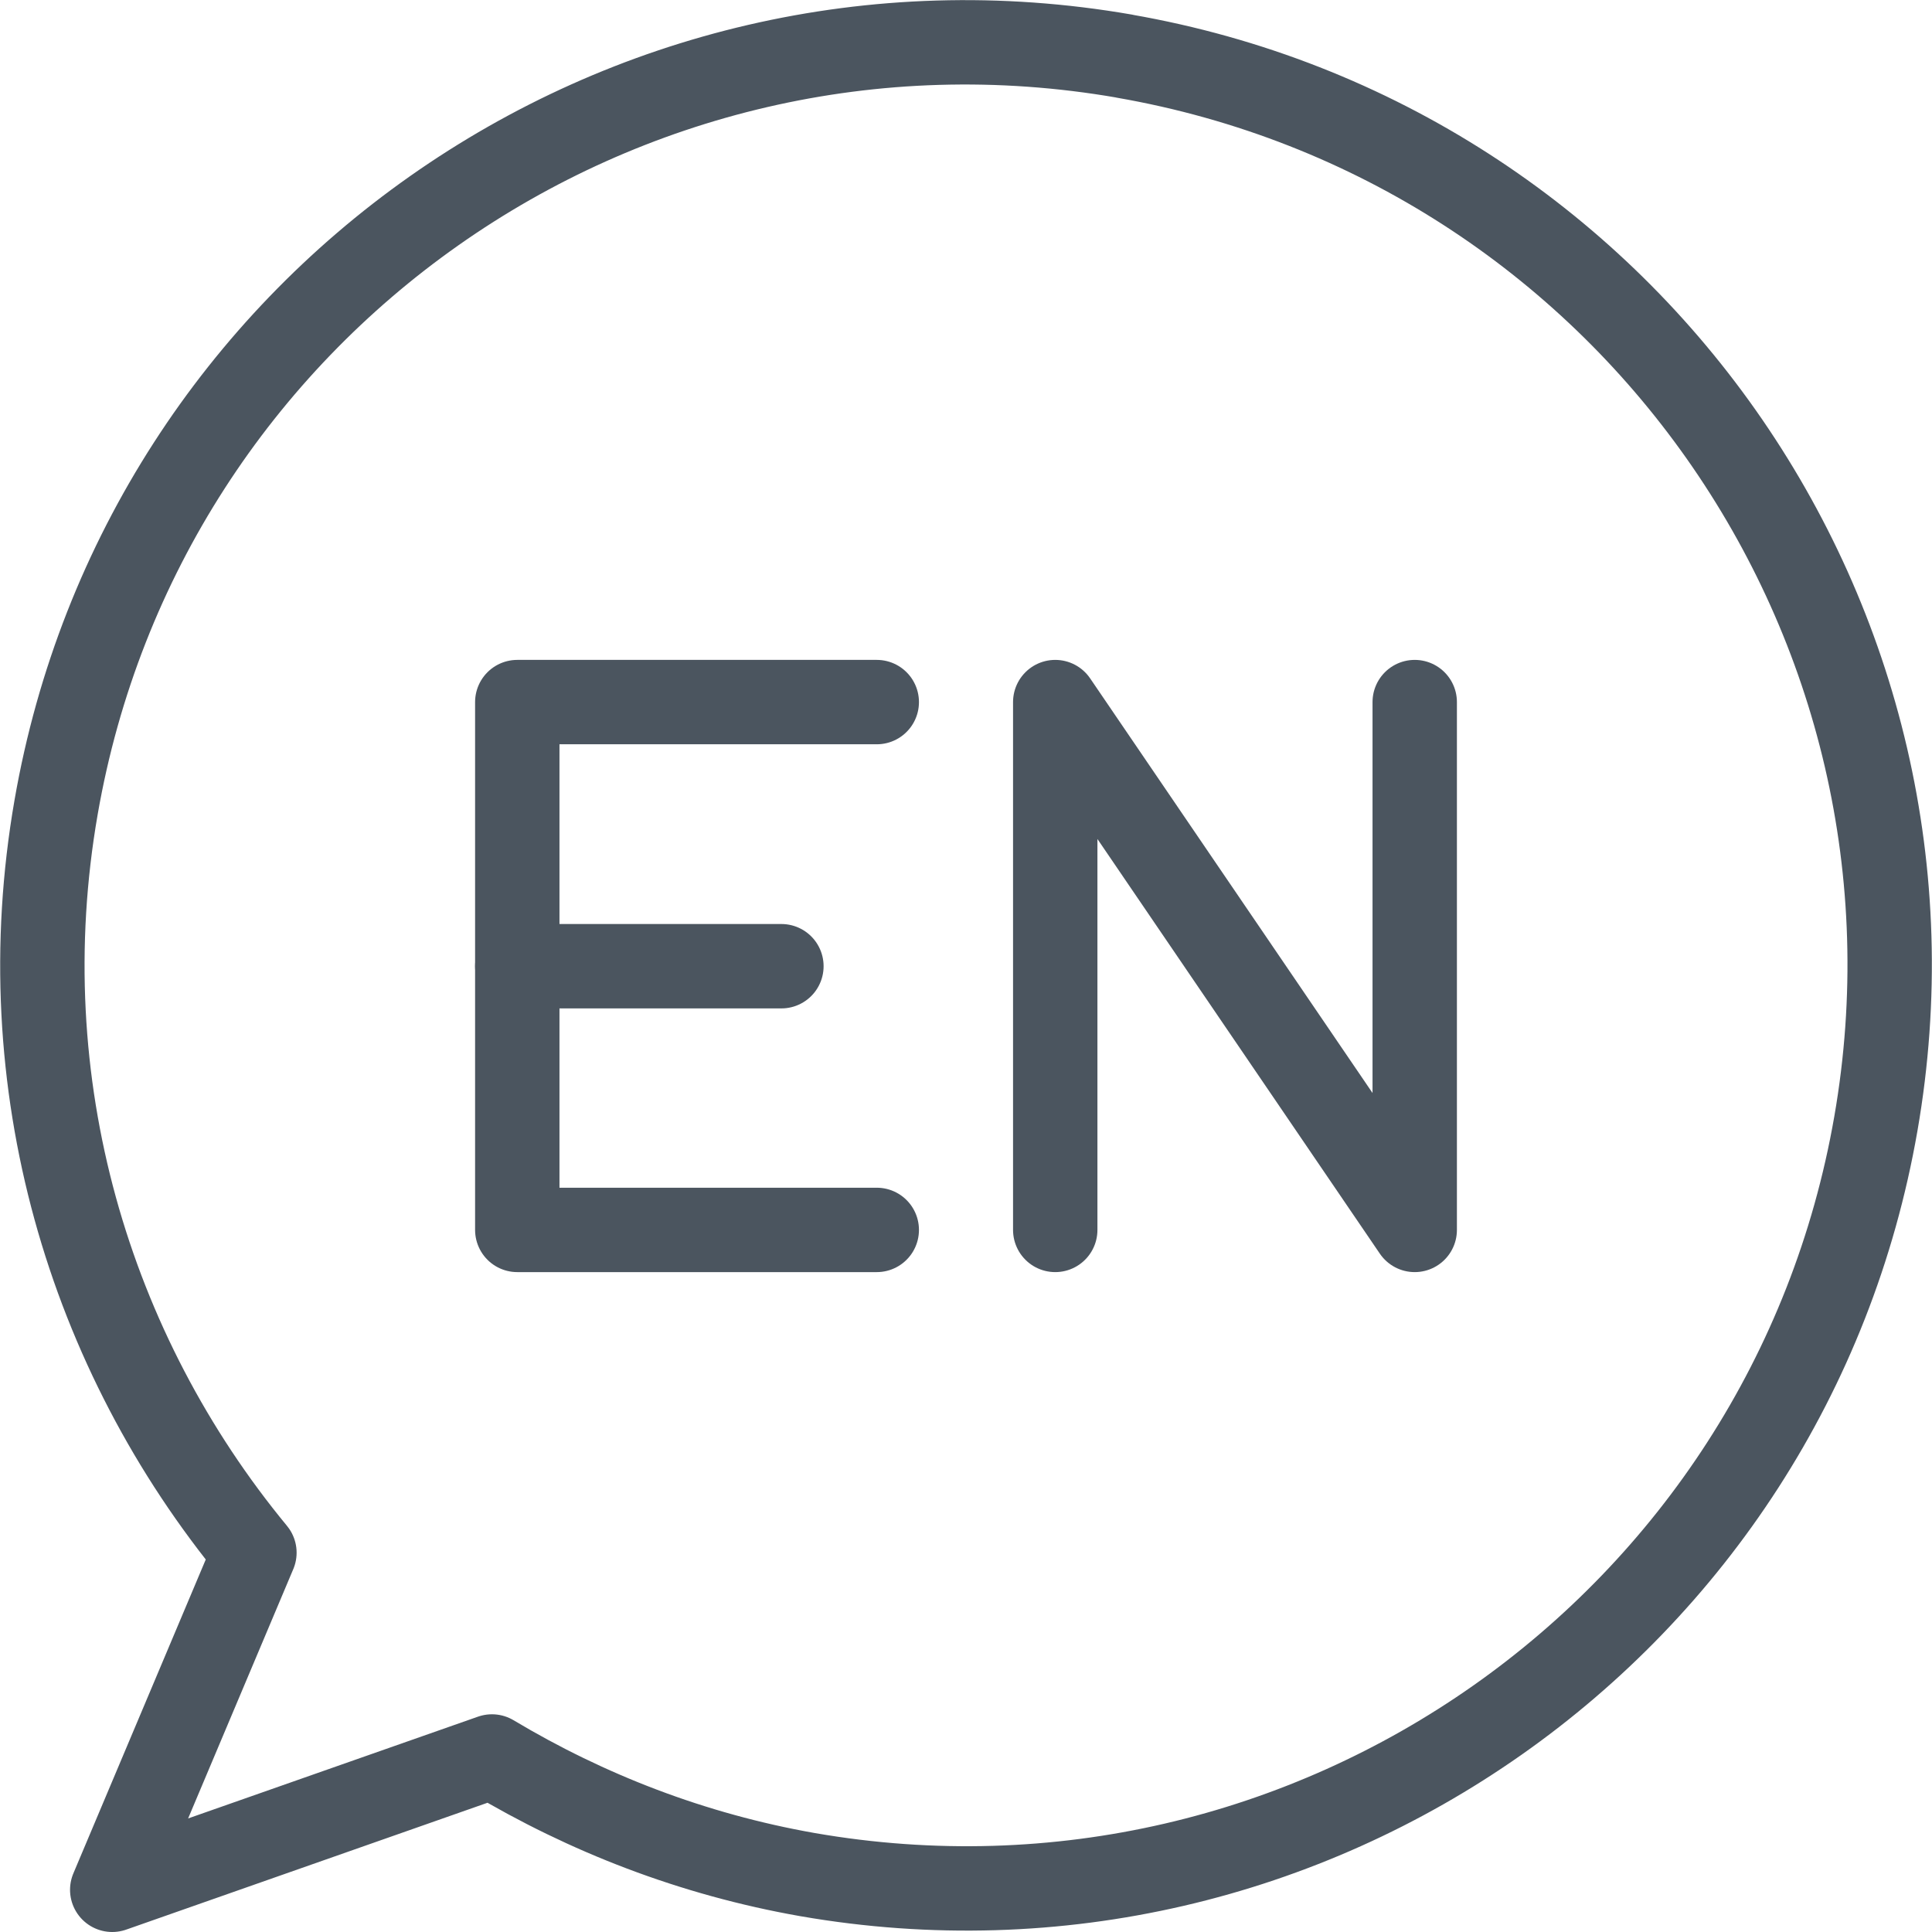
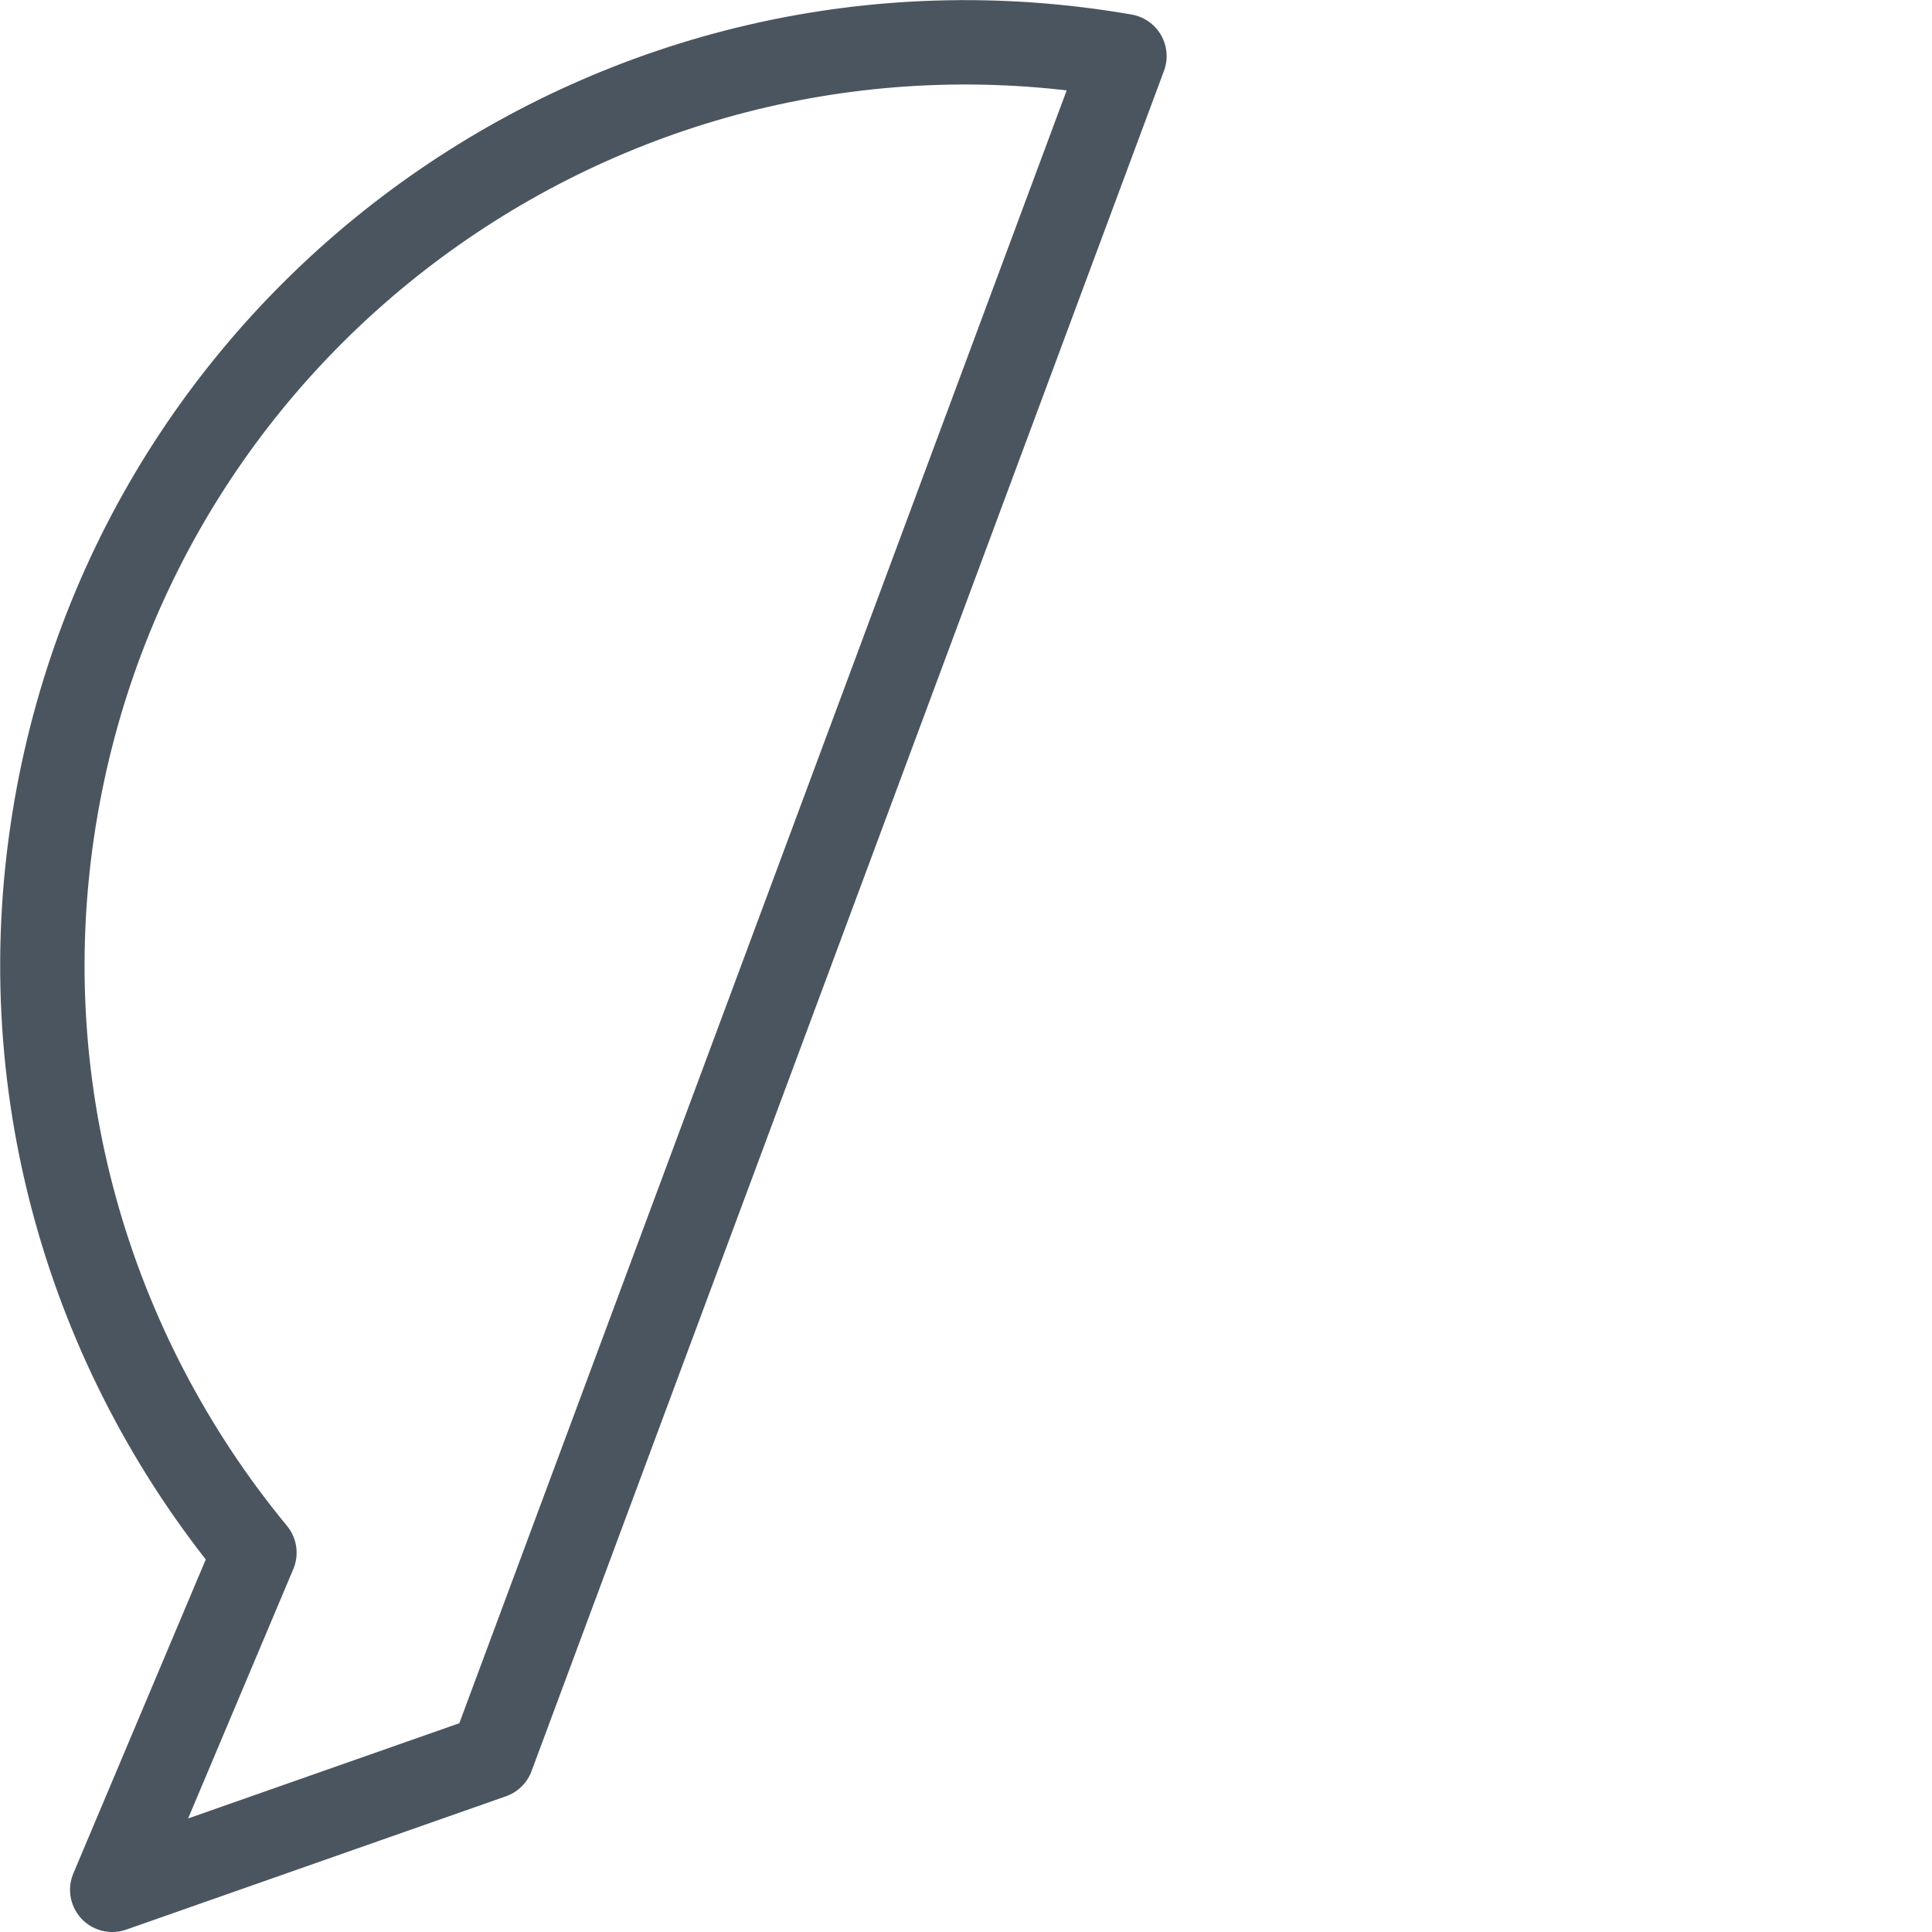
<svg xmlns="http://www.w3.org/2000/svg" id="Layer_1" version="1.1" viewBox="0 0 45.79 45.79">
  <defs>
    <style>
      .st0 {
        fill: none;
        stroke: #4b555f;
        stroke-linecap: round;
        stroke-linejoin: round;
        stroke-width: 2px;
      }
    </style>
  </defs>
-   <path class="st0" d="M26.65,1.33C14.73-.74,3.4,7.23,1.33,19.13c-1.14,6.55.78,12.92,4.7,17.67l-3.37,7.99,9-3.16c2.24,1.34,4.75,2.32,7.48,2.8,11.91,2.07,23.25-5.9,25.32-17.8,2.07-11.9-5.91-23.23-17.82-25.3Z" />
+   <path class="st0" d="M26.65,1.33C14.73-.74,3.4,7.23,1.33,19.13c-1.14,6.55.78,12.92,4.7,17.67l-3.37,7.99,9-3.16Z" />
  <g>
-     <polyline class="st0" points="25.01 29.15 25.01 16.64 33.53 29.15 33.53 16.64" />
-     <line class="st0" x1="12.26" y1="22.9" x2="18.52" y2="22.9" />
-     <polyline class="st0" points="20.78 29.15 12.26 29.15 12.26 16.64 20.78 16.64" />
-   </g>
+     </g>
</svg>